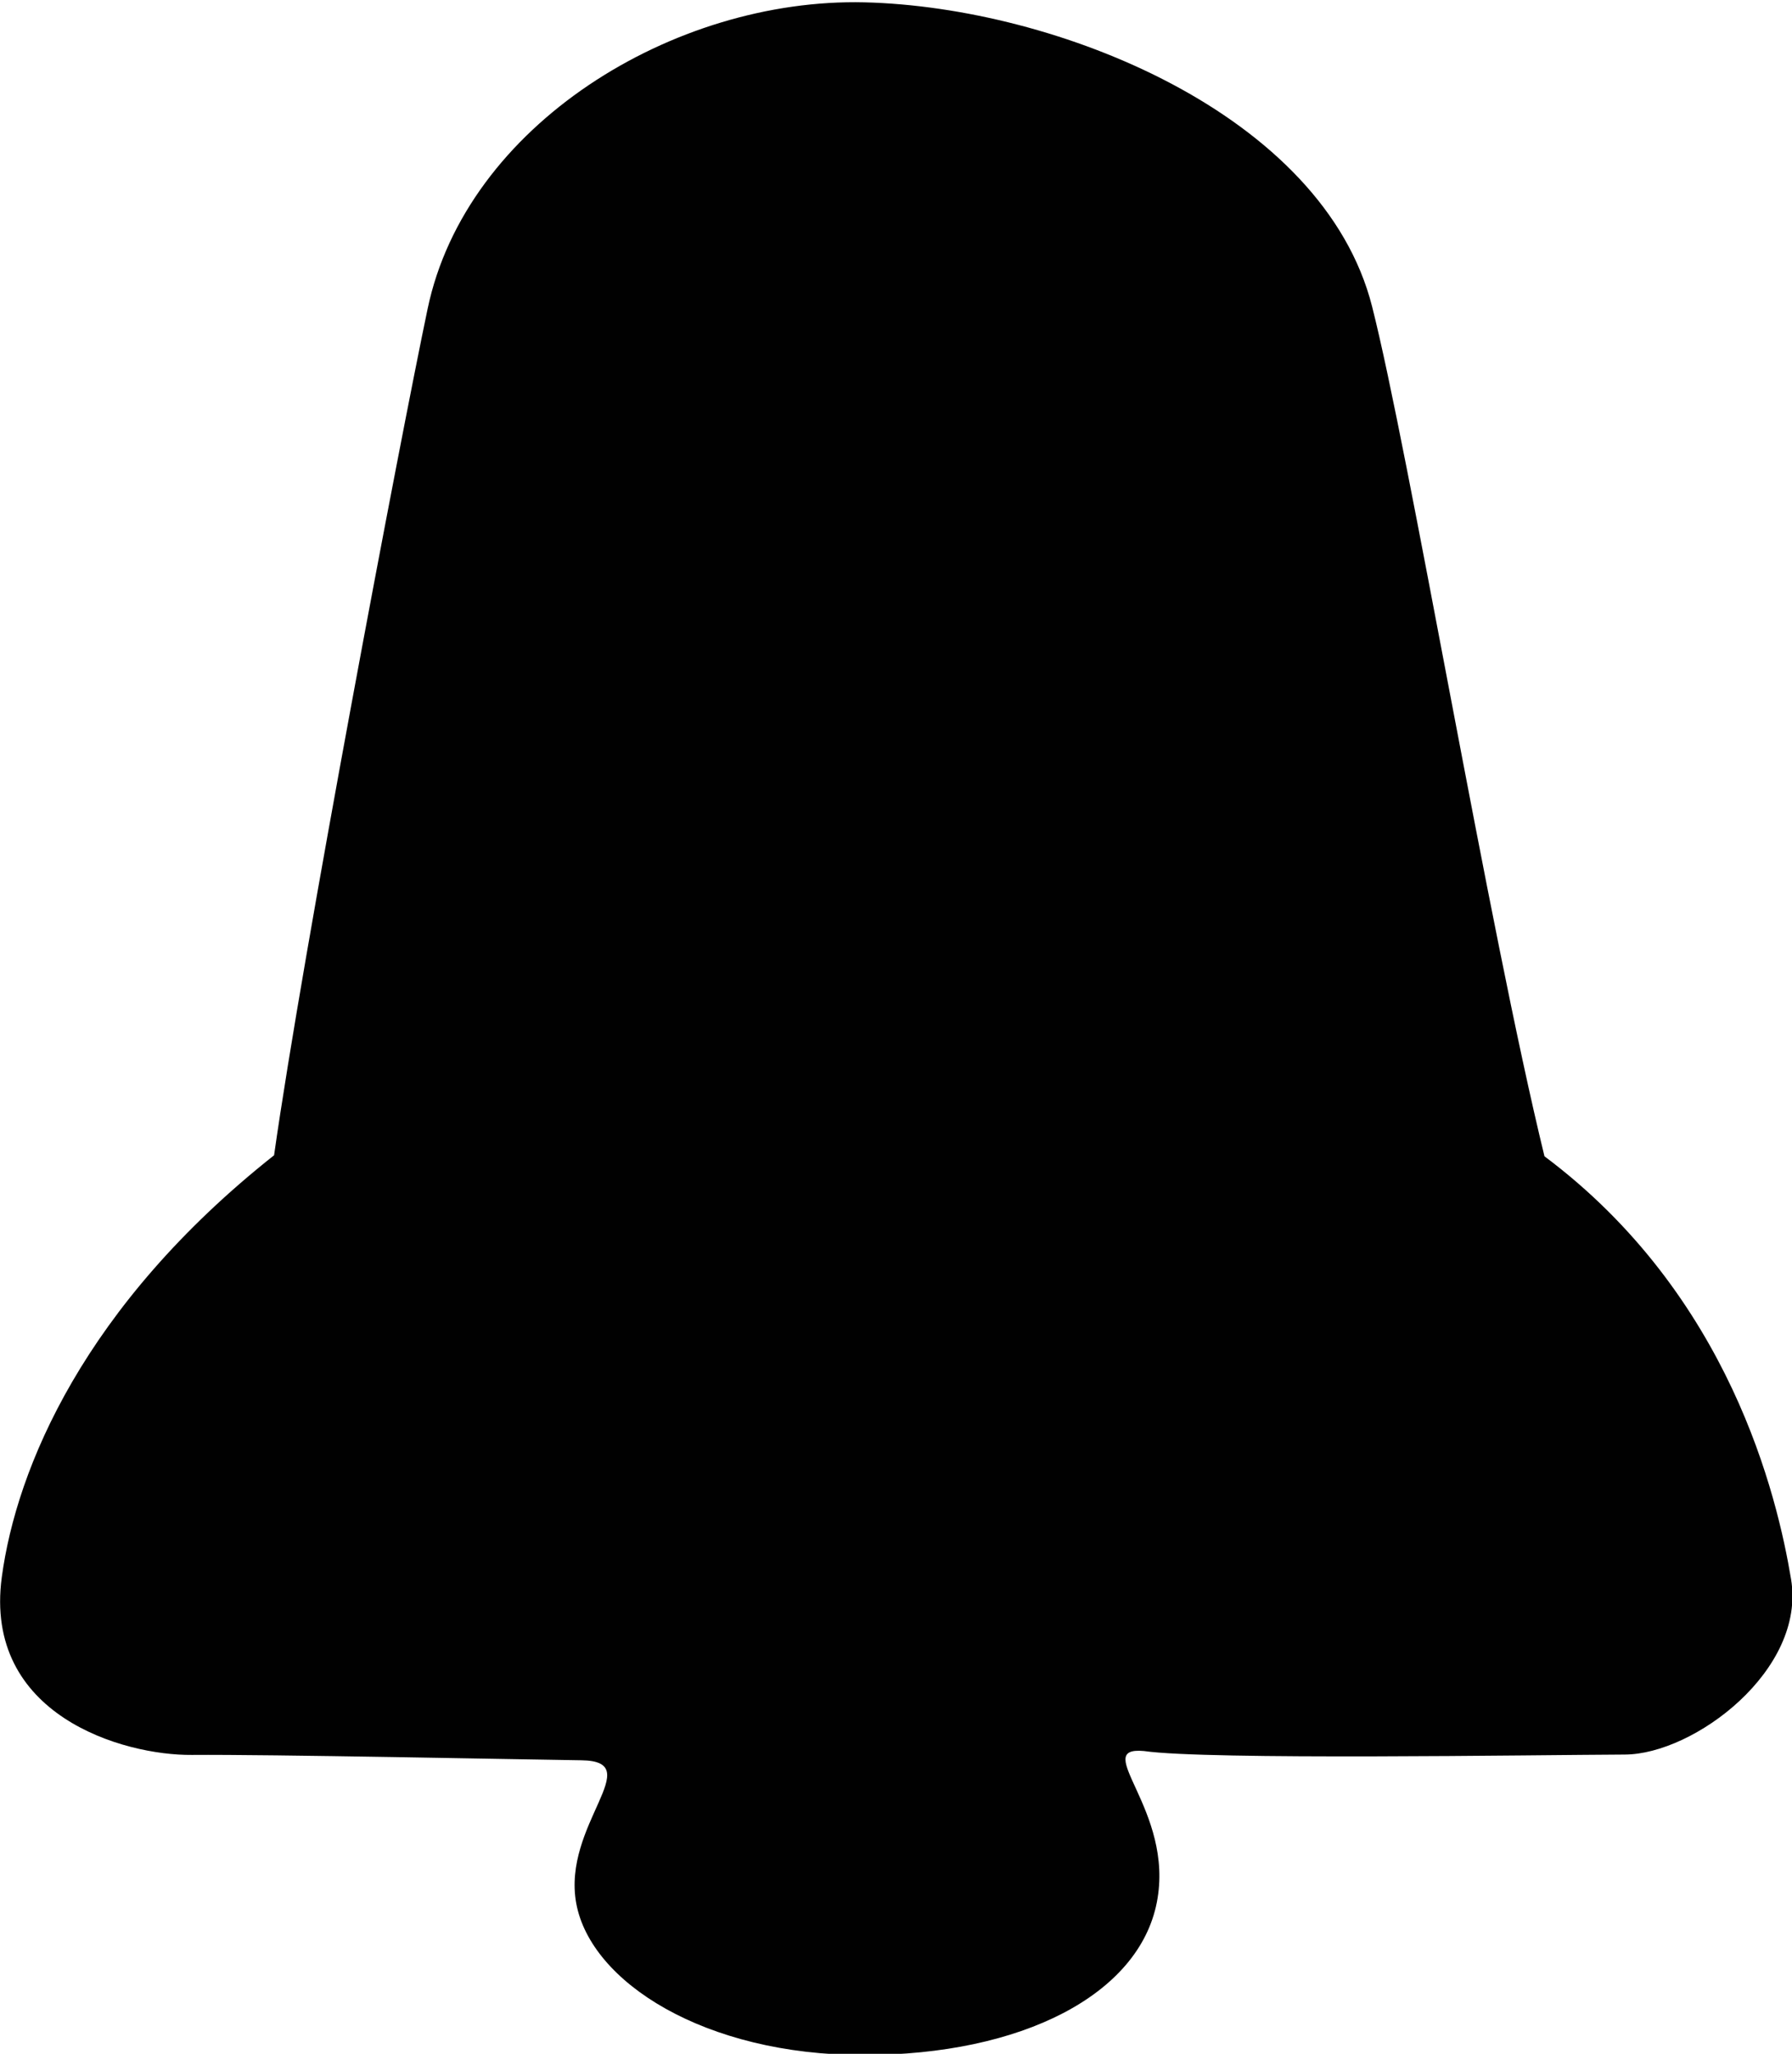
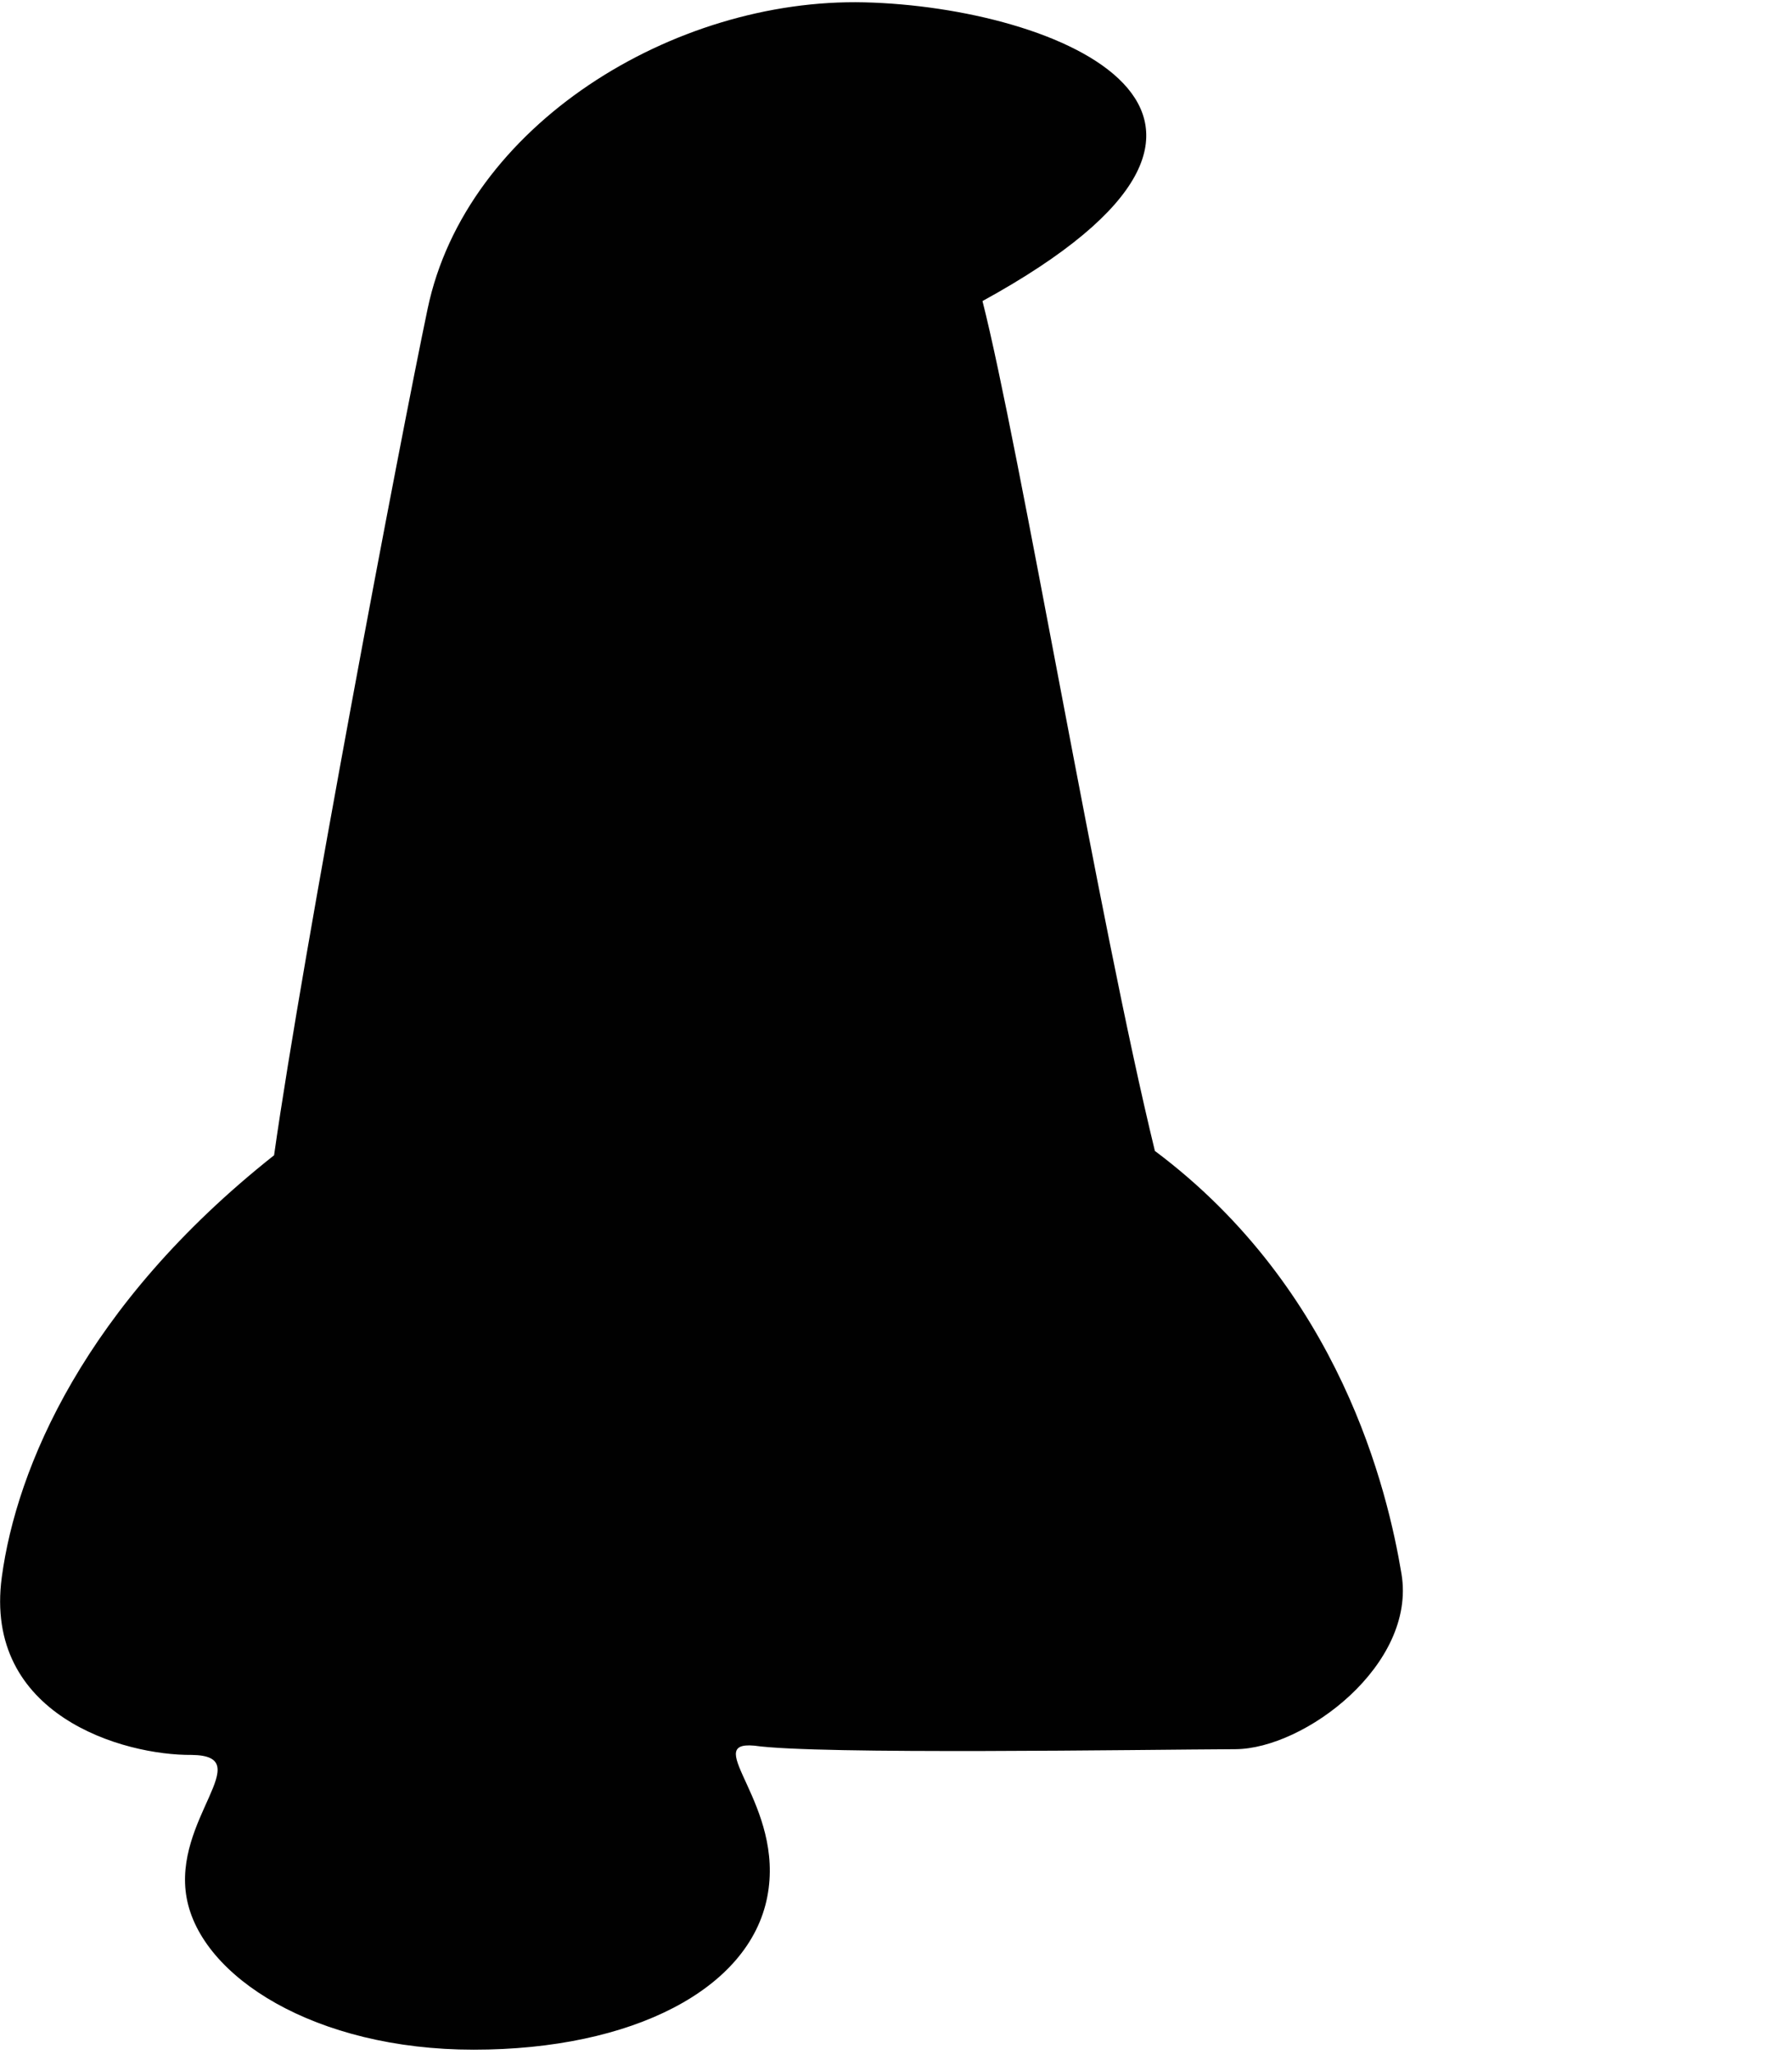
<svg xmlns="http://www.w3.org/2000/svg" version="1.1" id="Layer_1" x="0px" y="0px" width="62.833px" height="72px" viewBox="0 0 62.833 72" enable-background="new 0 0 62.833 72" xml:space="preserve">
-   <path fill="#010101" d="M30.312,0.082c-6.698-0.161-13.974,4.31-15.319,10.747C14.03,15.418,10.621,33.356,9.61,40.5  c-6.663,5.275-9.035,10.981-9.547,14.788c-0.652,4.852,4.27,6.255,6.661,6.234c2.671-0.022,11.516,0.158,13.66,0.188  c2.355,0.03-0.685,2.258-0.179,5.016c0.506,2.76,4.502,5.317,10.065,5.317s9.662-2.119,10.292-5.353  c0.633-3.231-2.365-5.478-0.453-5.305c2.207,0.322,13.676,0.137,16.863,0.124c2.424-0.01,6.36-2.961,5.828-6.149  c-0.485-2.909-2.146-9.962-8.646-14.824c-1.951-7.987-4.752-24.705-6.045-29.794C46.397,4,37.043,0.246,30.312,0.082z" />
+   <path fill="#010101" d="M30.312,0.082c-6.698-0.161-13.974,4.31-15.319,10.747C14.03,15.418,10.621,33.356,9.61,40.5  c-6.663,5.275-9.035,10.981-9.547,14.788c-0.652,4.852,4.27,6.255,6.661,6.234c2.355,0.03-0.685,2.258-0.179,5.016c0.506,2.76,4.502,5.317,10.065,5.317s9.662-2.119,10.292-5.353  c0.633-3.231-2.365-5.478-0.453-5.305c2.207,0.322,13.676,0.137,16.863,0.124c2.424-0.01,6.36-2.961,5.828-6.149  c-0.485-2.909-2.146-9.962-8.646-14.824c-1.951-7.987-4.752-24.705-6.045-29.794C46.397,4,37.043,0.246,30.312,0.082z" />
</svg>